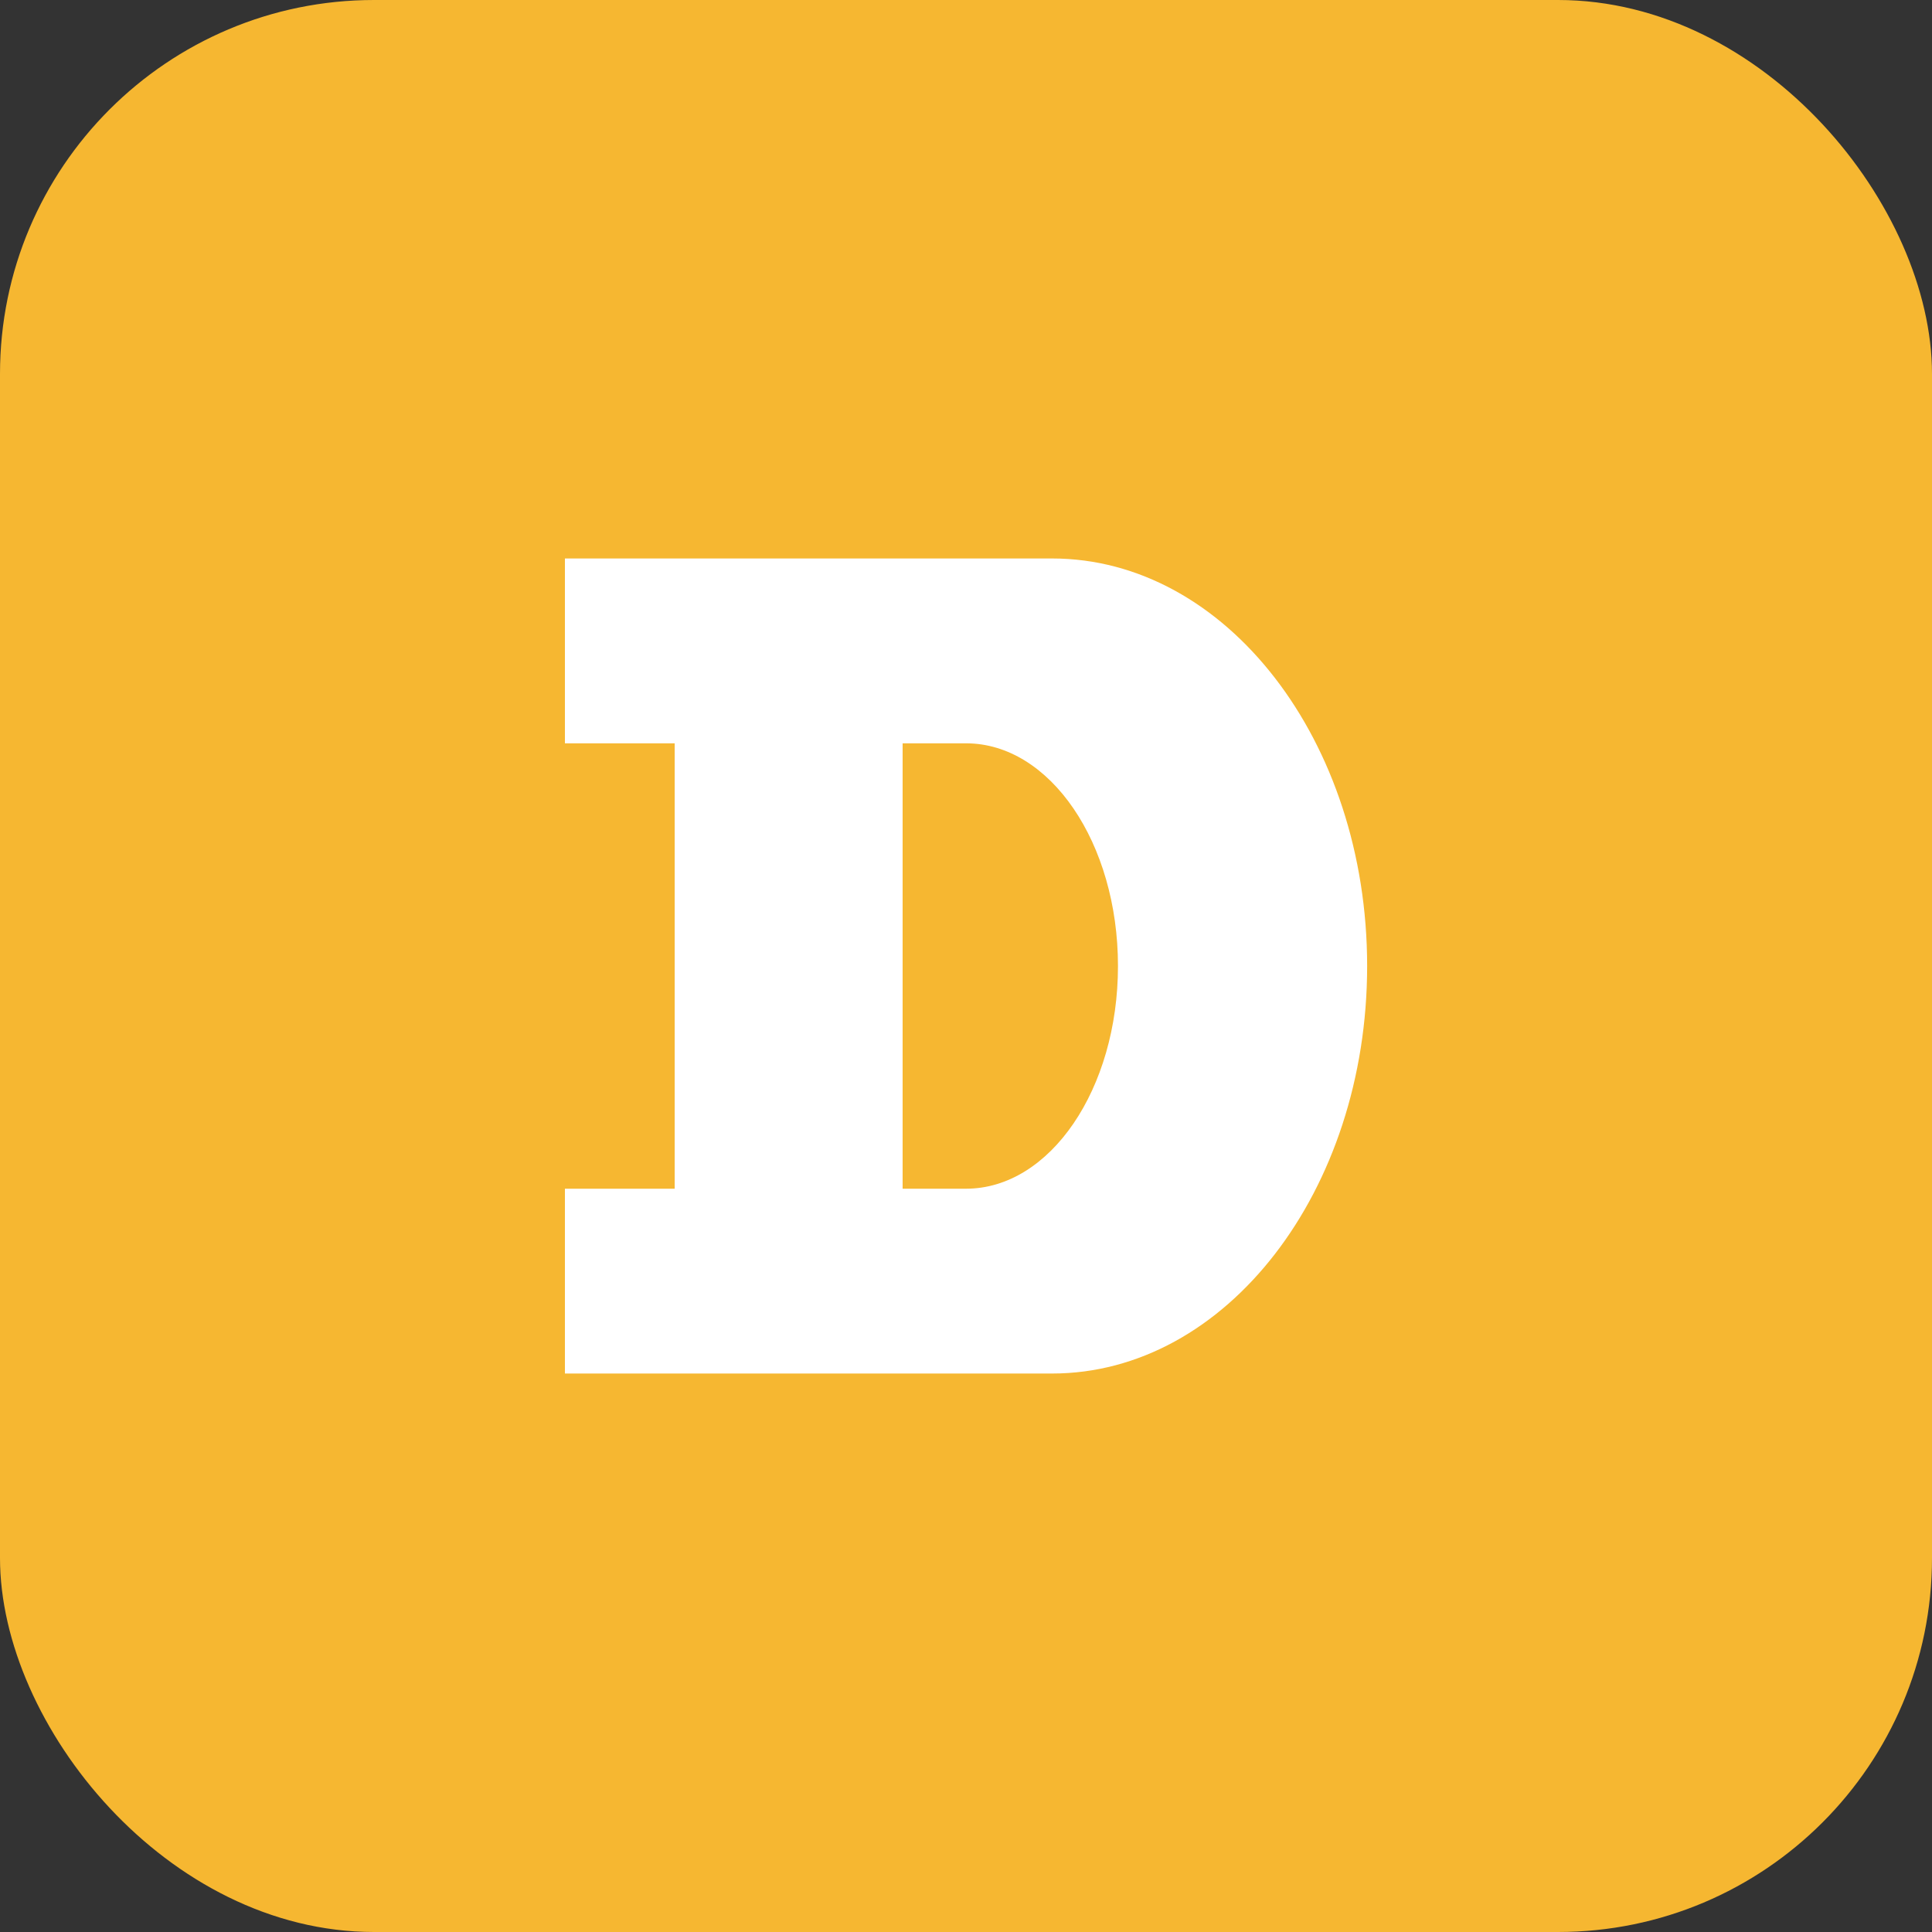
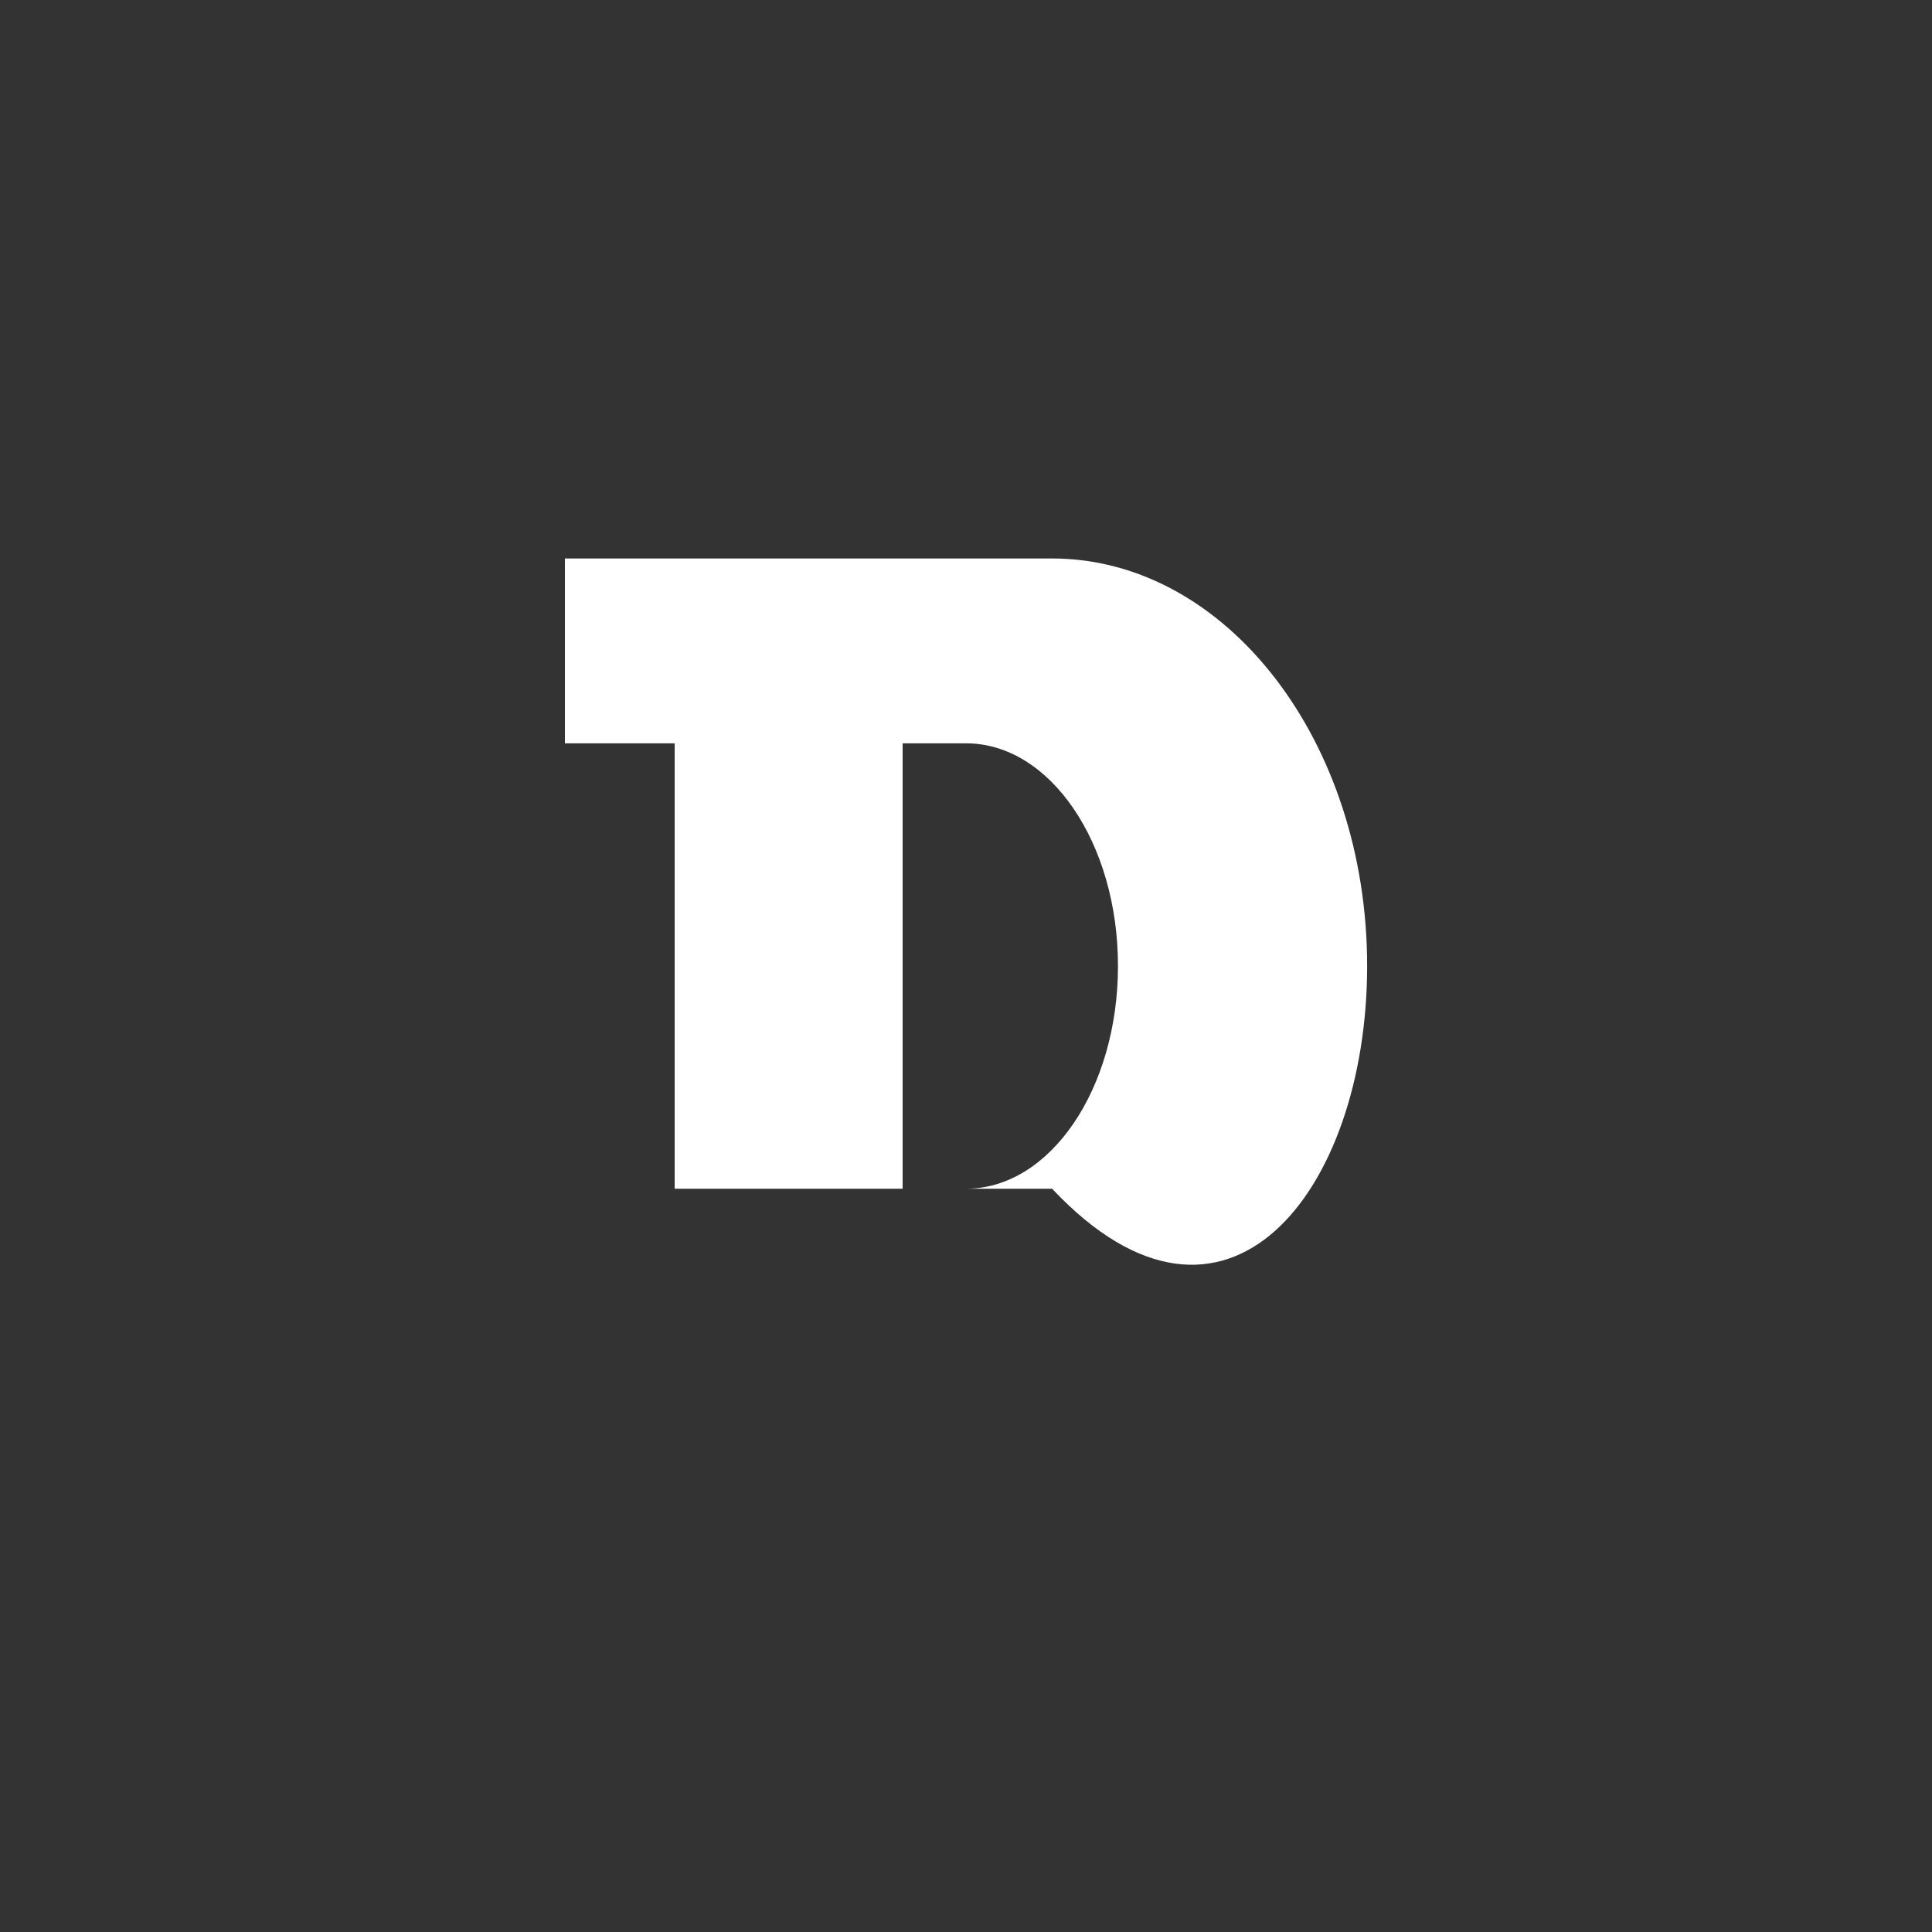
<svg xmlns="http://www.w3.org/2000/svg" width="62" height="62" viewBox="0 0 62 62" fill="none">
  <rect x="0" y="0" width="62" height="62" fill="#333333" stroke="none" />
-   <rect width="62" height="62" rx="12" fill="#F6B731" />
-   <path d="M33.762 17.922H18.129V23.854H21.651V38.147H18.129V44.078H33.762C39.344 44.078 43.873 38.222 43.873 31C43.873 23.778 39.344 17.922 33.762 17.922ZM31.001 38.147H28.966V23.854H31.001C33.695 23.854 35.877 27.05 35.877 31C35.877 34.95 33.695 38.147 31.001 38.147Z" fill="white" />
+   <path d="M33.762 17.922H18.129V23.854H21.651V38.147H18.129H33.762C39.344 44.078 43.873 38.222 43.873 31C43.873 23.778 39.344 17.922 33.762 17.922ZM31.001 38.147H28.966V23.854H31.001C33.695 23.854 35.877 27.05 35.877 31C35.877 34.95 33.695 38.147 31.001 38.147Z" fill="white" />
</svg>